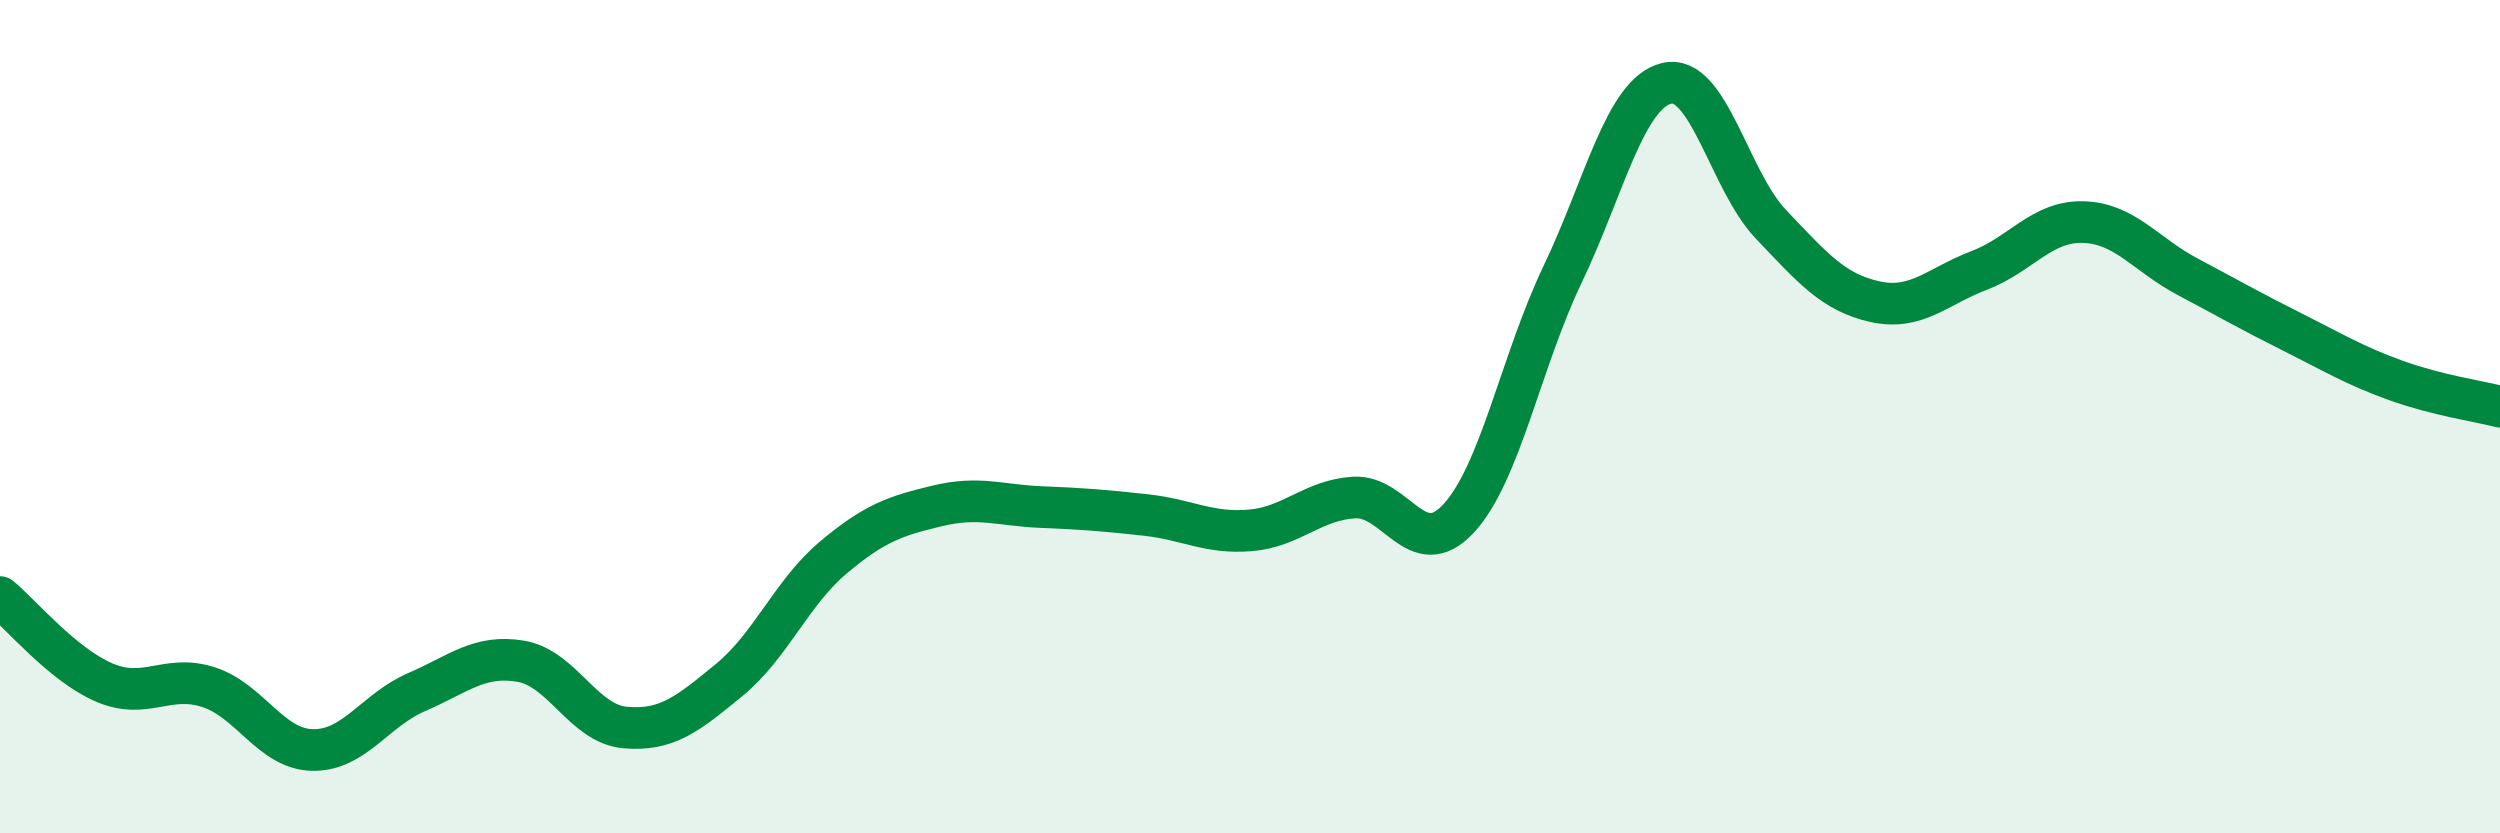
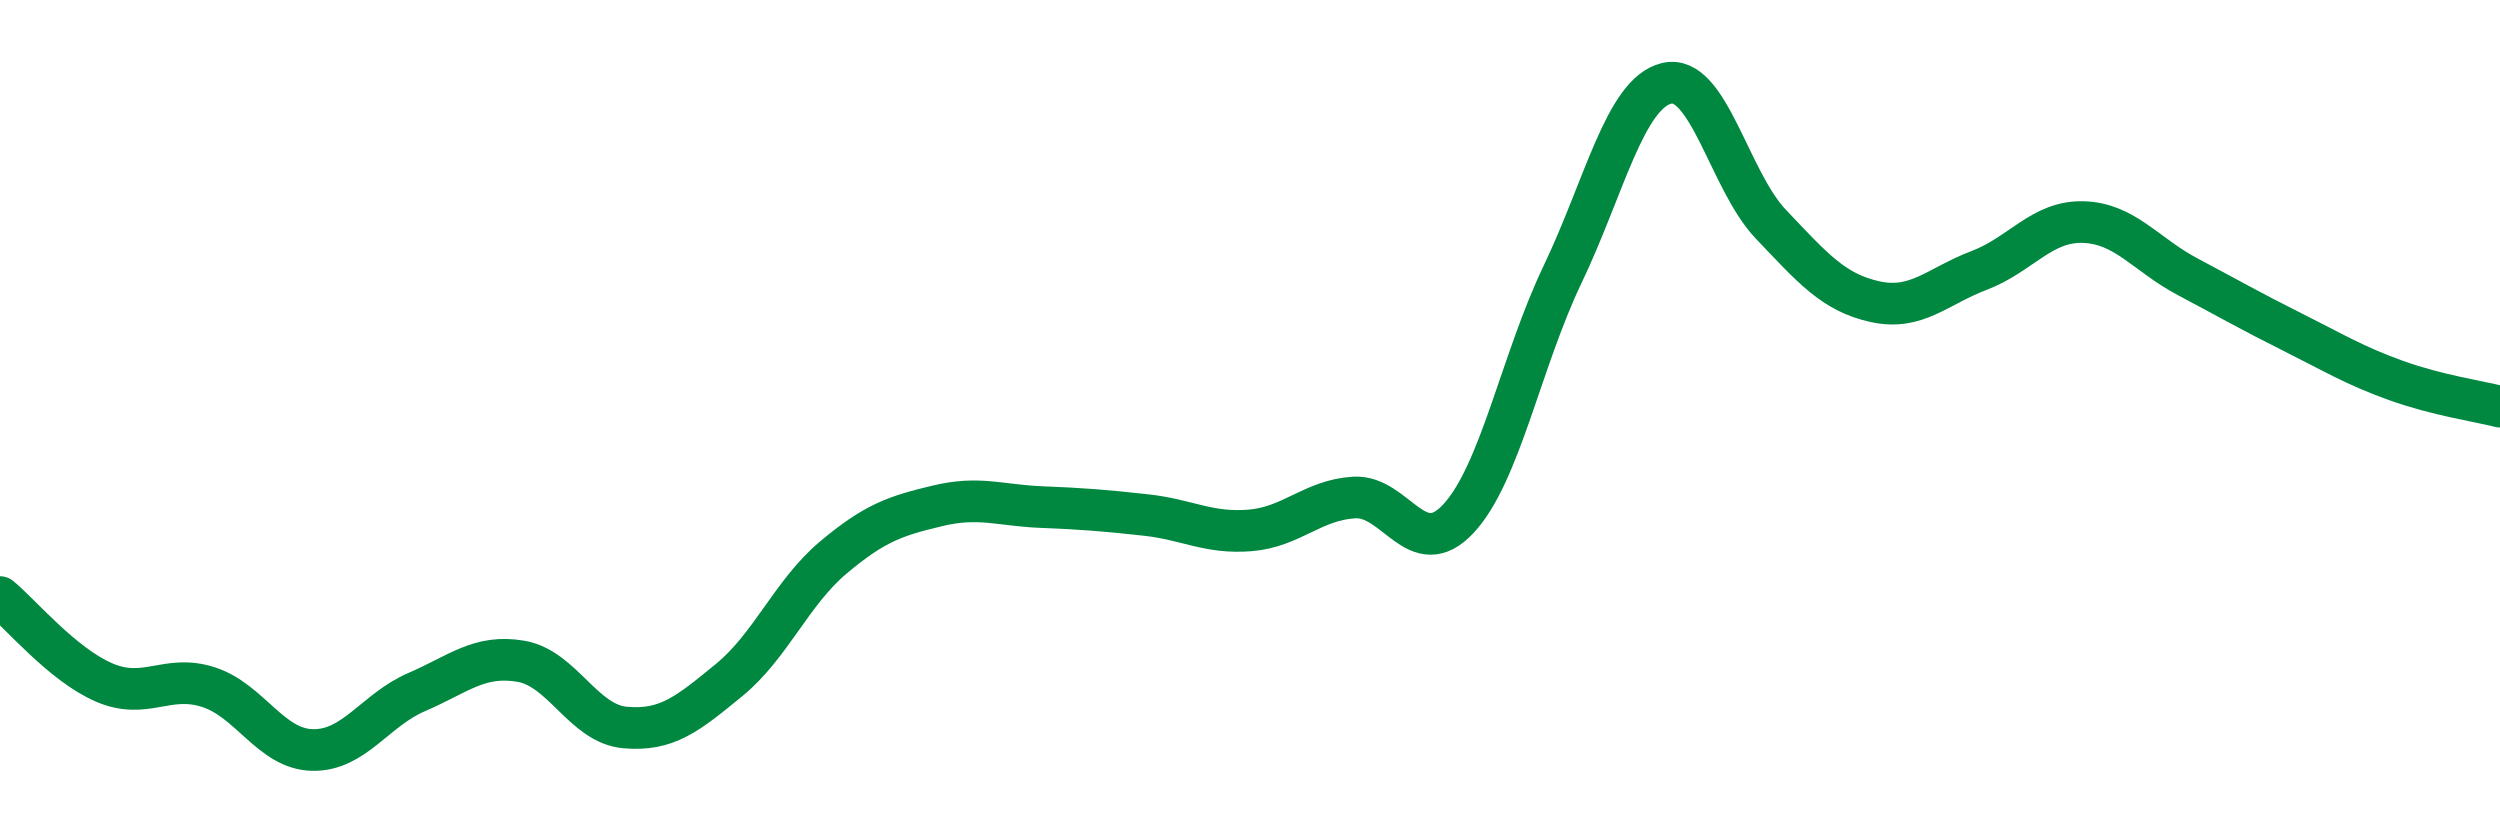
<svg xmlns="http://www.w3.org/2000/svg" width="60" height="20" viewBox="0 0 60 20">
-   <path d="M 0,14.33 C 0.5,14.74 1.5,15.95 2.5,16.38 C 3.5,16.81 4,16.17 5,16.49 C 6,16.81 6.5,17.98 7.5,18 C 8.5,18.02 9,17.04 10,16.61 C 11,16.18 11.5,15.7 12.5,15.87 C 13.5,16.04 14,17.37 15,17.46 C 16,17.55 16.5,17.14 17.5,16.32 C 18.5,15.5 19,14.22 20,13.38 C 21,12.54 21.5,12.38 22.5,12.14 C 23.5,11.9 24,12.13 25,12.17 C 26,12.21 26.5,12.25 27.5,12.36 C 28.5,12.47 29,12.81 30,12.73 C 31,12.65 31.5,12 32.5,11.94 C 33.5,11.88 34,13.52 35,12.45 C 36,11.38 36.5,8.68 37.5,6.59 C 38.5,4.5 39,2.24 40,2 C 41,1.76 41.5,4.33 42.5,5.38 C 43.5,6.43 44,7.02 45,7.24 C 46,7.46 46.5,6.87 47.5,6.49 C 48.5,6.11 49,5.3 50,5.33 C 51,5.36 51.5,6.11 52.5,6.64 C 53.5,7.17 54,7.46 55,7.96 C 56,8.46 56.5,8.77 57.5,9.13 C 58.5,9.49 59.5,9.63 60,9.76L60 20L0 20Z" fill="#008740" opacity="0.1" stroke-linecap="round" stroke-linejoin="round" />
  <path d="M 0,14.33 C 0.5,14.74 1.5,15.95 2.5,16.38 C 3.5,16.81 4,16.17 5,16.49 C 6,16.81 6.5,17.98 7.5,18 C 8.5,18.02 9,17.04 10,16.61 C 11,16.18 11.5,15.7 12.5,15.87 C 13.5,16.04 14,17.37 15,17.46 C 16,17.55 16.5,17.14 17.5,16.32 C 18.5,15.5 19,14.22 20,13.38 C 21,12.54 21.5,12.38 22.5,12.14 C 23.5,11.9 24,12.13 25,12.17 C 26,12.21 26.5,12.25 27.5,12.36 C 28.5,12.47 29,12.81 30,12.73 C 31,12.65 31.5,12 32.5,11.94 C 33.5,11.88 34,13.52 35,12.45 C 36,11.38 36.5,8.68 37.5,6.59 C 38.5,4.5 39,2.24 40,2 C 41,1.76 41.5,4.33 42.5,5.38 C 43.5,6.43 44,7.02 45,7.24 C 46,7.46 46.5,6.87 47.5,6.49 C 48.5,6.11 49,5.3 50,5.33 C 51,5.36 51.5,6.11 52.5,6.64 C 53.5,7.17 54,7.46 55,7.96 C 56,8.46 56.5,8.77 57.5,9.13 C 58.5,9.49 59.5,9.63 60,9.76" stroke="#008740" stroke-width="1" fill="none" stroke-linecap="round" stroke-linejoin="round" />
</svg>